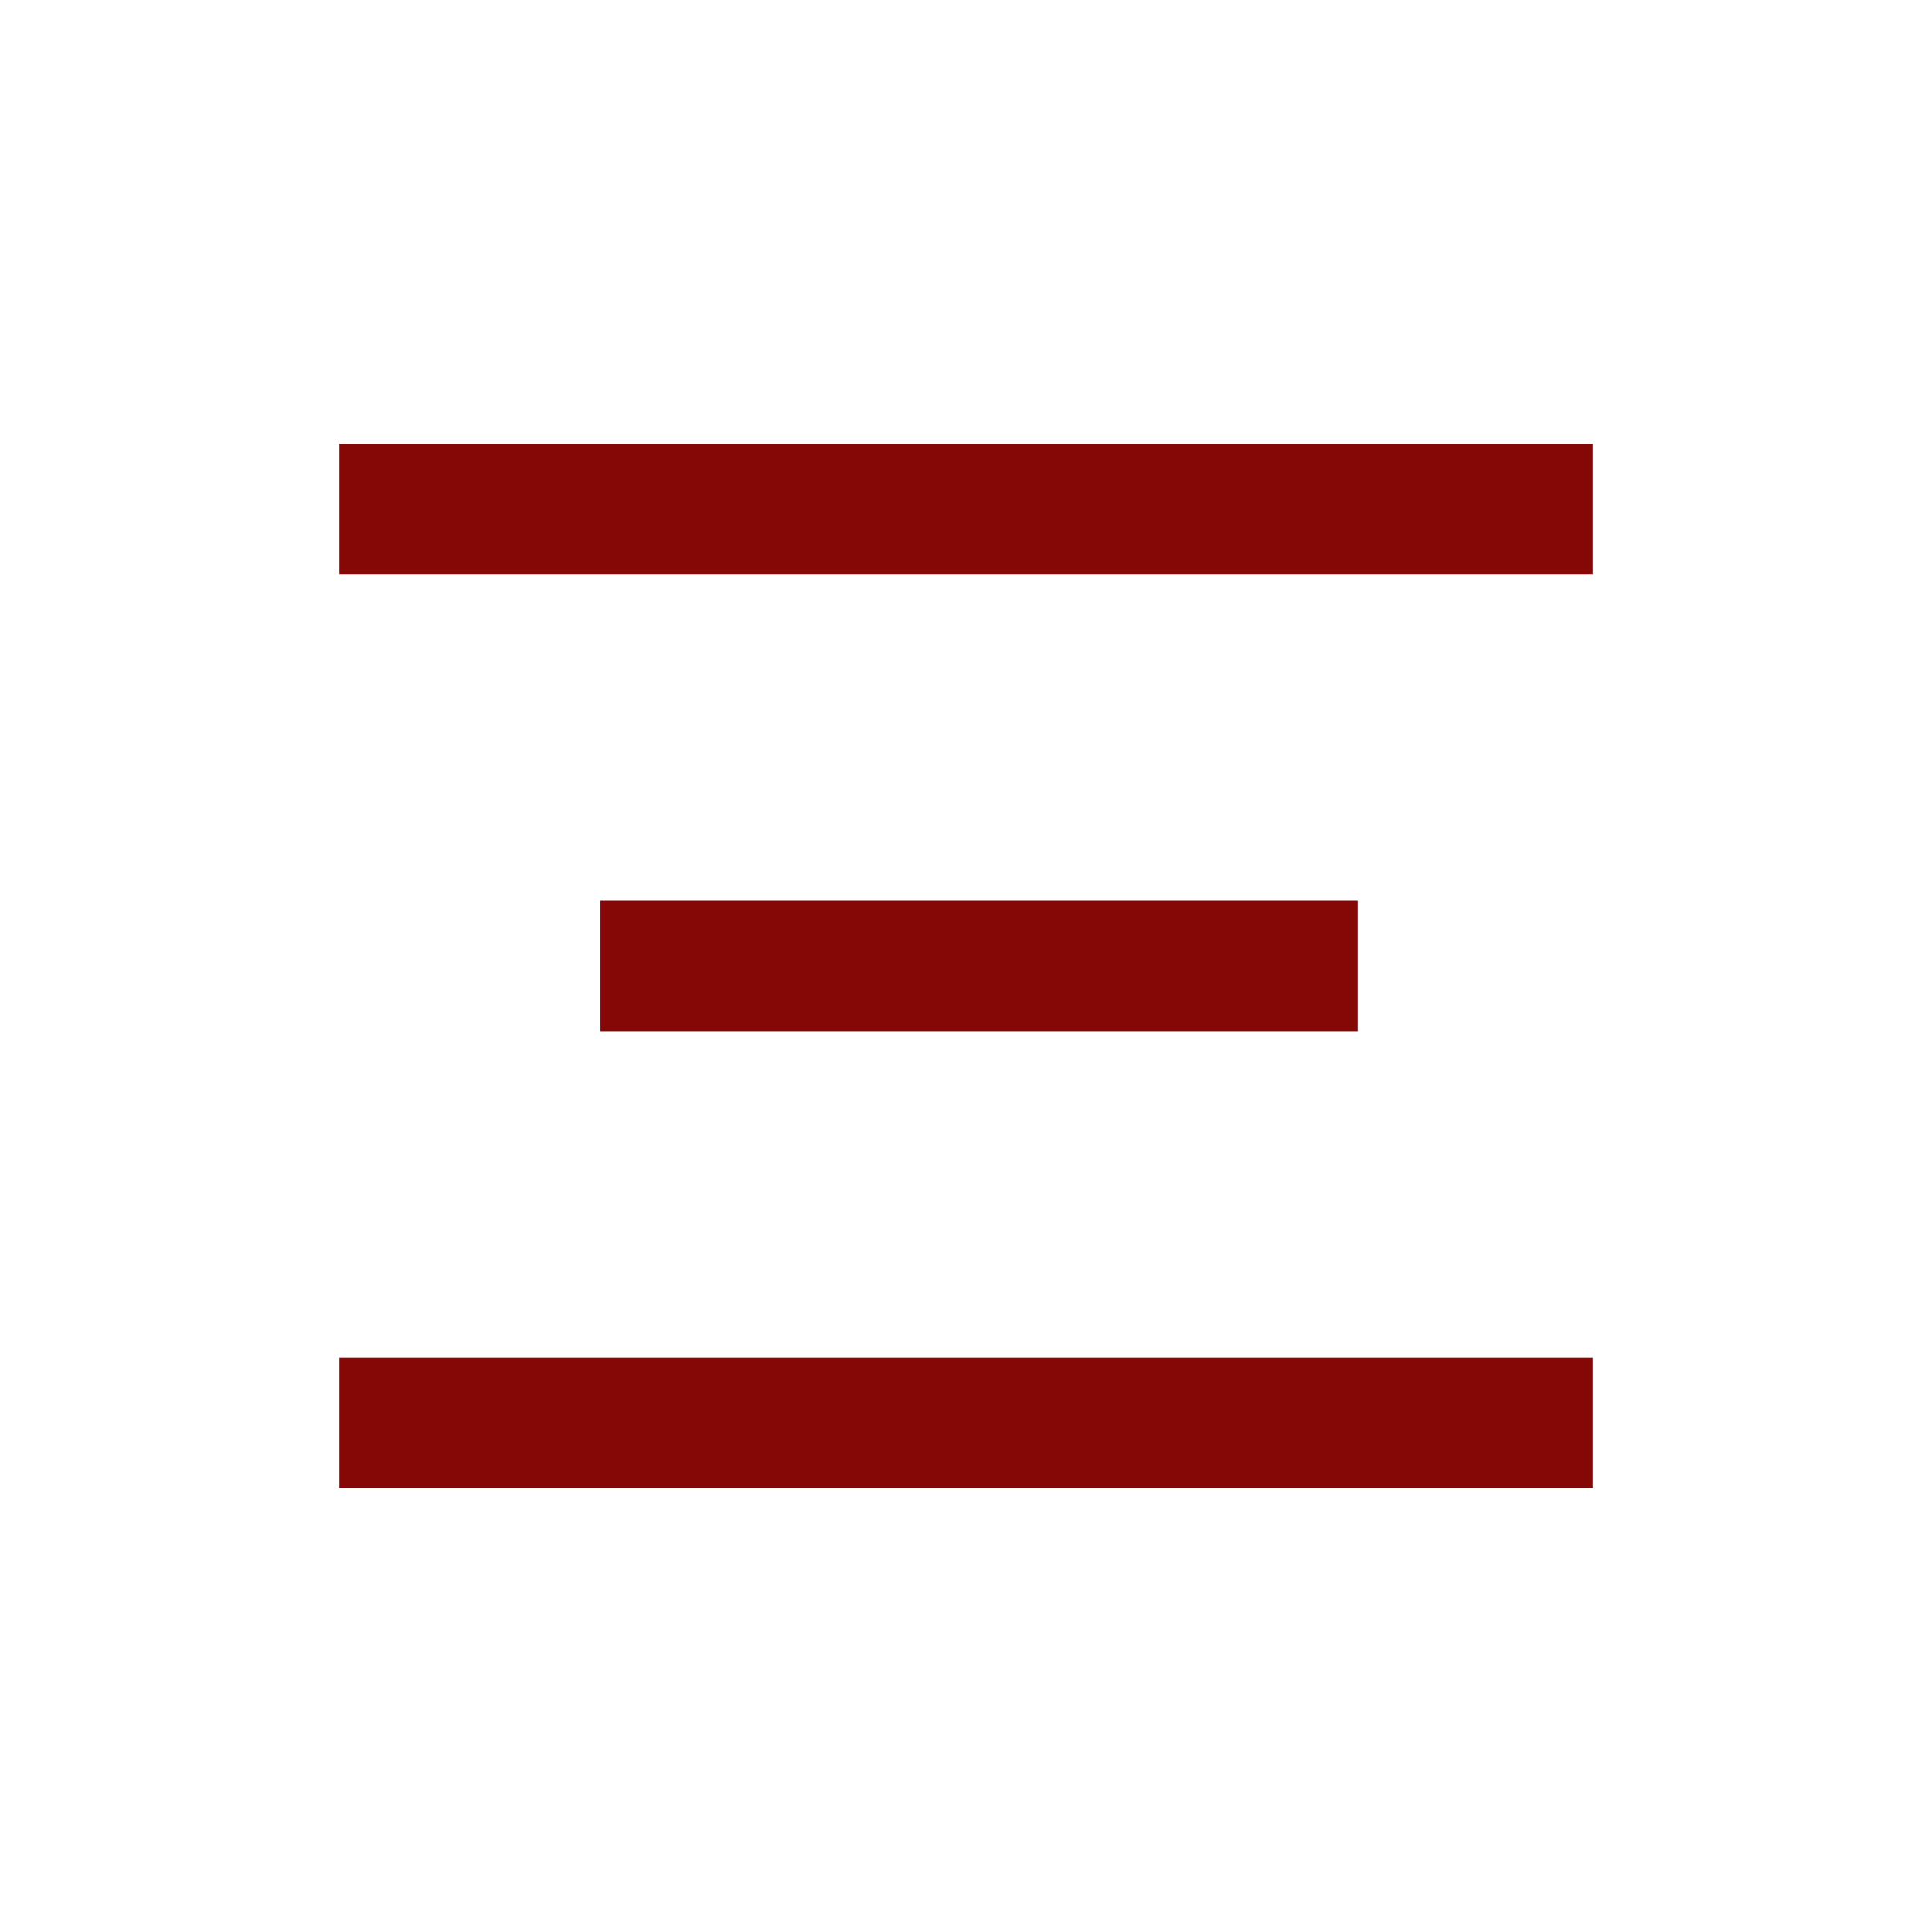
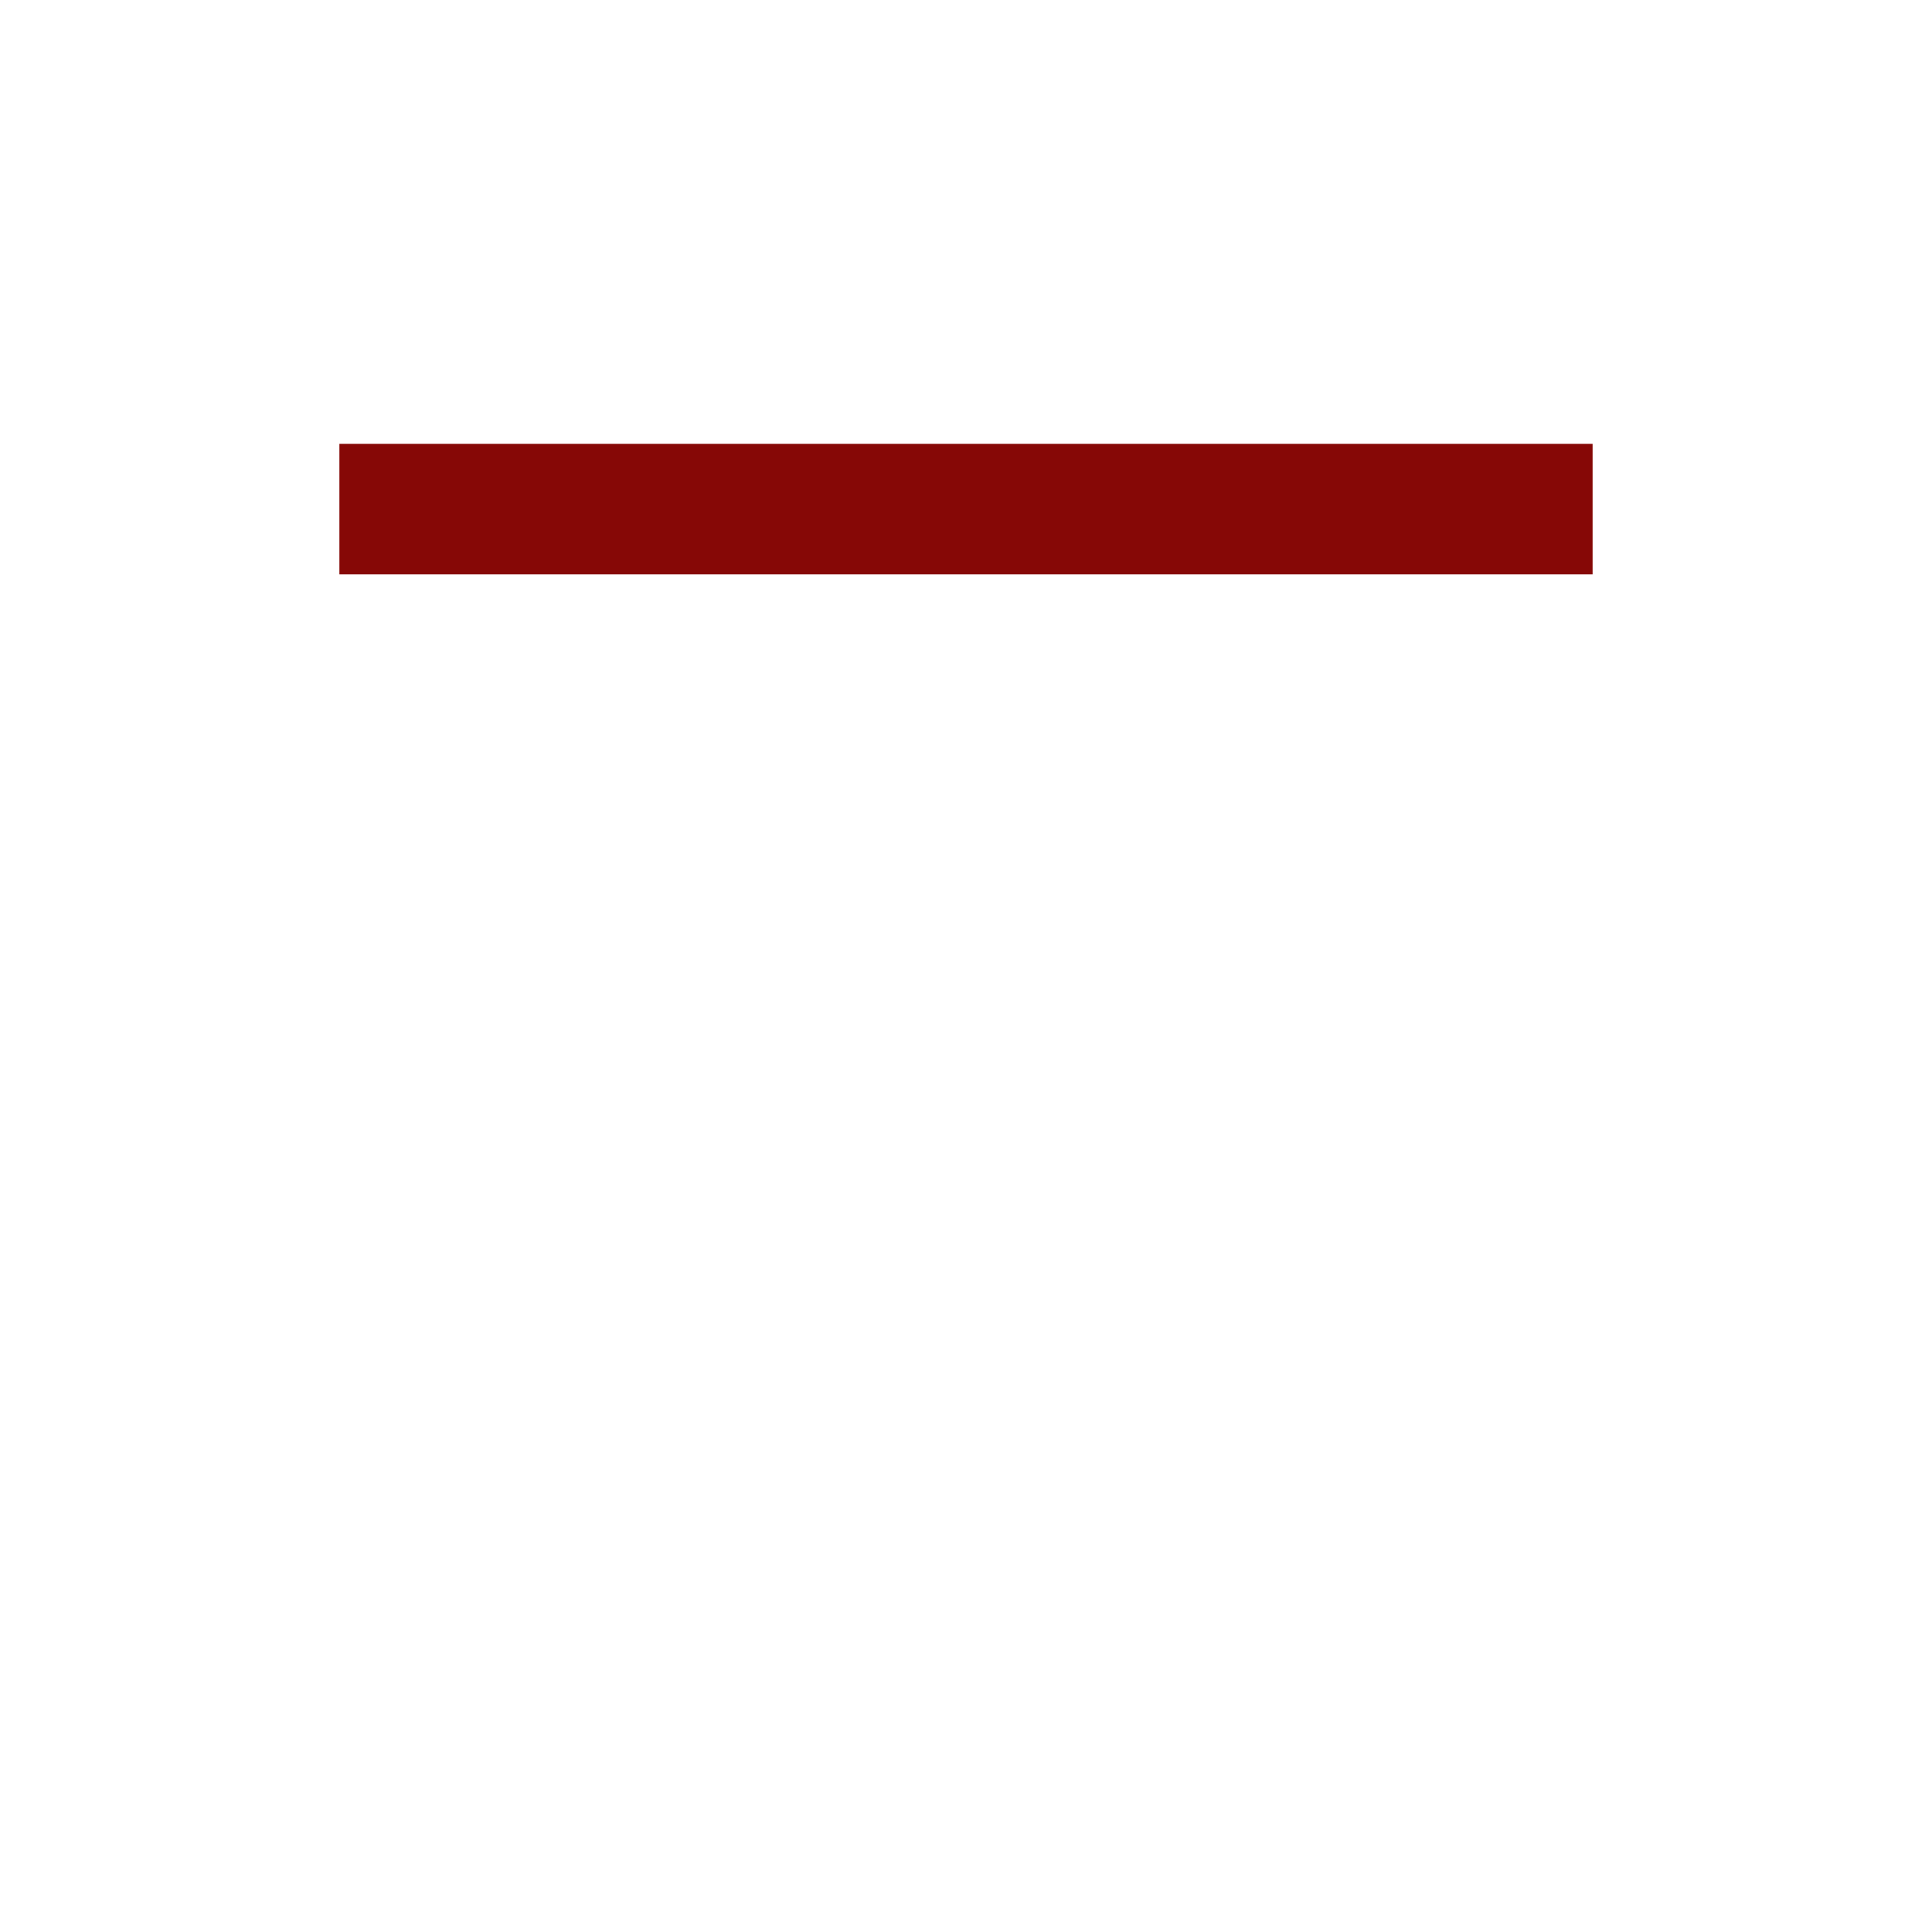
<svg xmlns="http://www.w3.org/2000/svg" width="40" height="40" viewBox="0 0 40 40" fill="none">
  <rect x="7.027" y="9.189" width="25.946" height="2.703" fill="#860806" />
-   <rect x="12.433" y="18.648" width="15.676" height="2.703" fill="#860806" />
-   <rect x="7.027" y="28.107" width="25.946" height="2.703" fill="#860806" />
</svg>